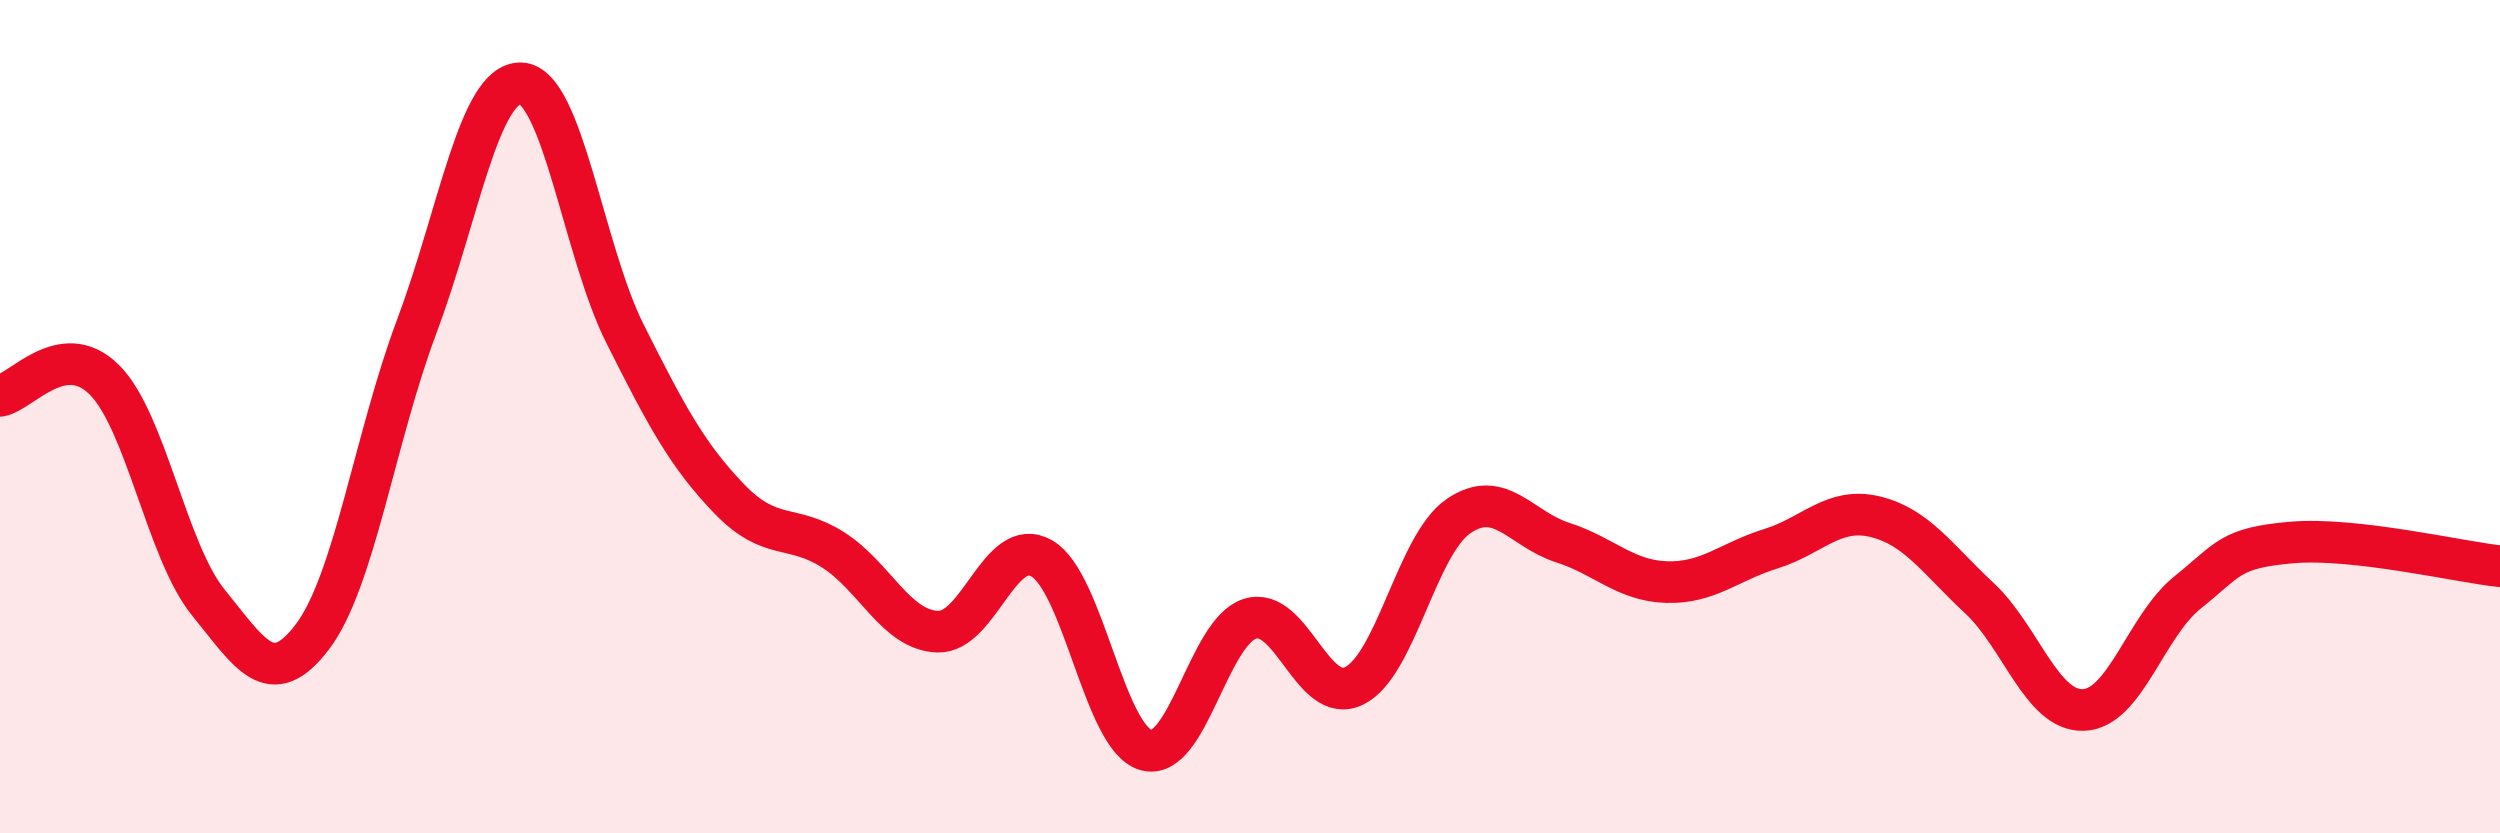
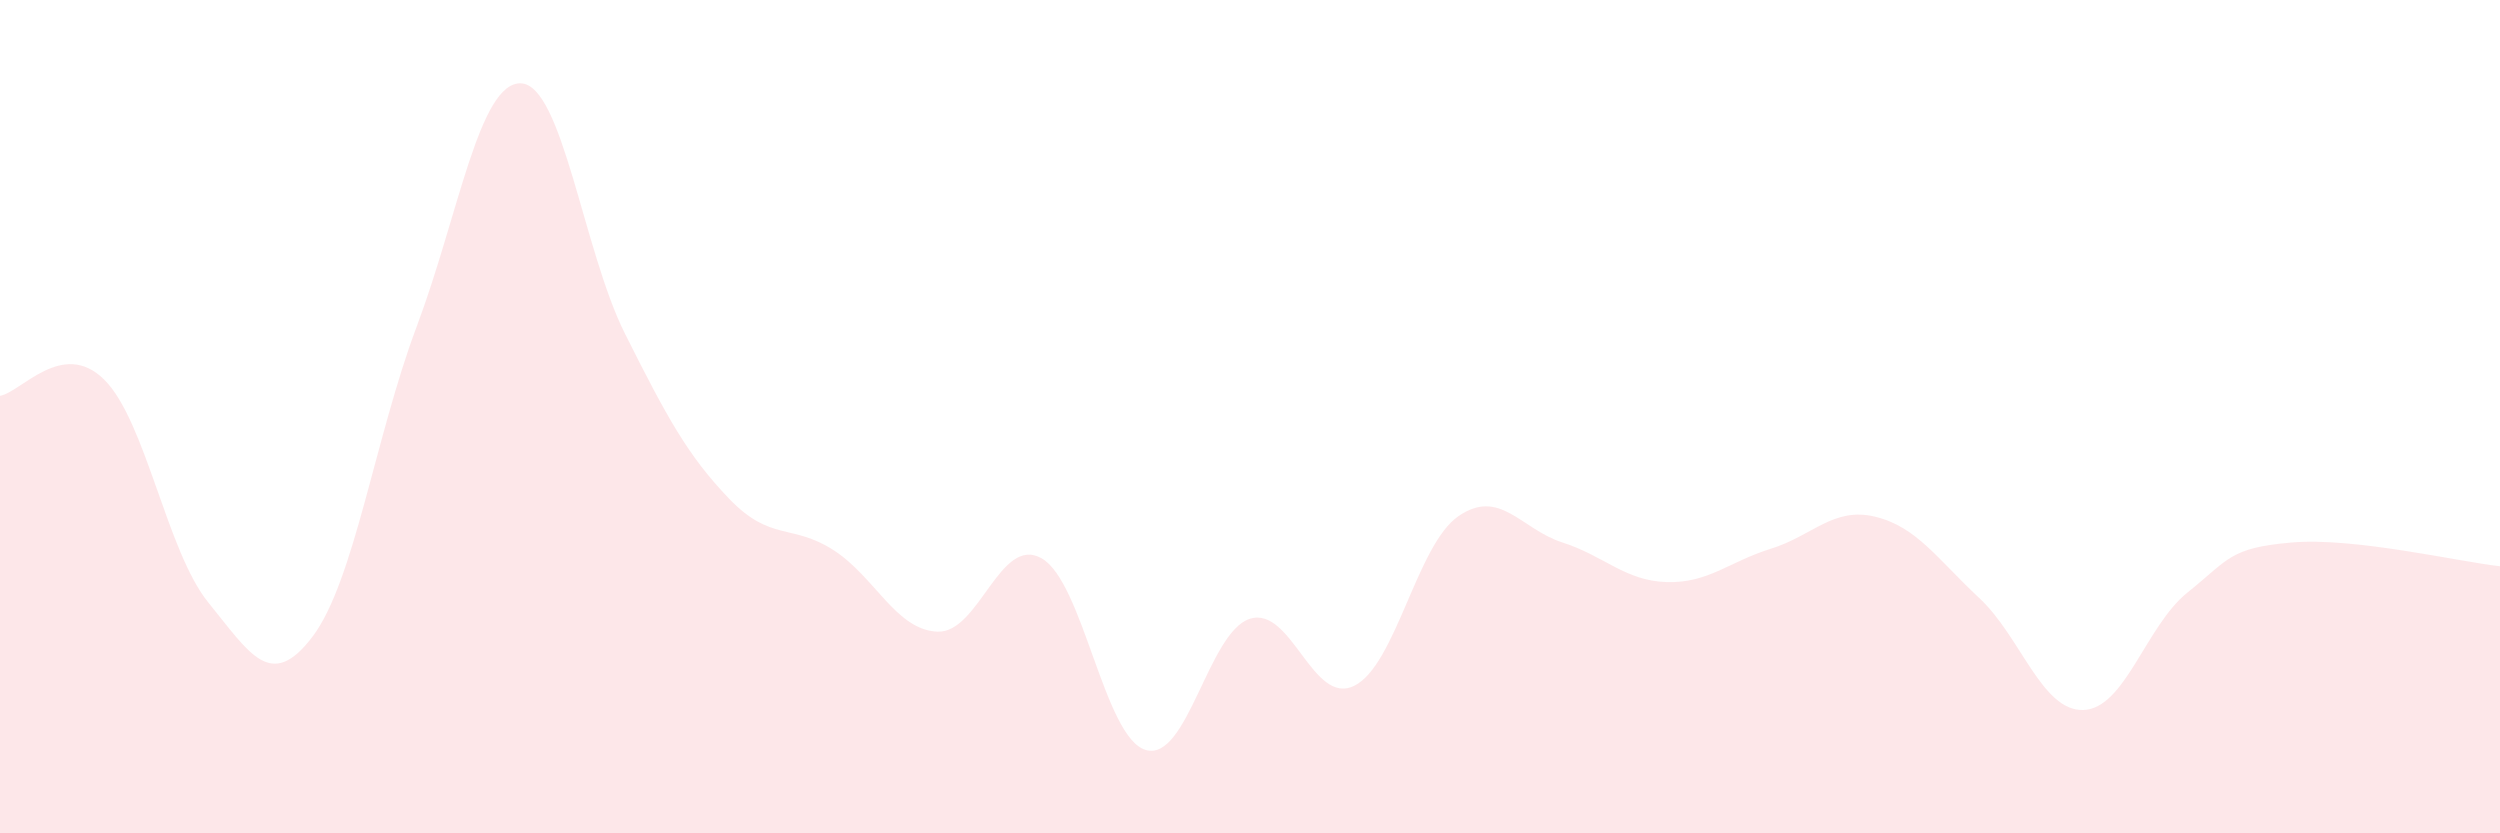
<svg xmlns="http://www.w3.org/2000/svg" width="60" height="20" viewBox="0 0 60 20">
  <path d="M 0,9.5 C 0.5,9.42 1.5,8.12 2.5,9.11 C 3.5,10.1 4,13.23 5,14.46 C 6,15.69 6.5,16.6 7.5,15.28 C 8.5,13.96 9,10.5 10,7.84 C 11,5.18 11.5,1.97 12.5,2 C 13.5,2.03 14,6.02 15,8.01 C 16,10 16.5,10.93 17.5,11.97 C 18.5,13.01 19,12.56 20,13.2 C 21,13.84 21.5,15.12 22.5,15.16 C 23.5,15.2 24,12.83 25,13.4 C 26,13.97 26.5,17.71 27.5,18 C 28.5,18.29 29,15.16 30,14.85 C 31,14.54 31.5,16.95 32.5,16.46 C 33.5,15.97 34,13.08 35,12.39 C 36,11.7 36.5,12.7 37.5,13.02 C 38.5,13.34 39,13.94 40,13.97 C 41,14 41.5,13.48 42.5,13.17 C 43.5,12.86 44,12.16 45,12.4 C 46,12.64 46.5,13.42 47.5,14.35 C 48.5,15.28 49,17.07 50,17.04 C 51,17.01 51.5,15.02 52.5,14.22 C 53.5,13.42 53.5,13.15 55,13.02 C 56.5,12.89 59,13.48 60,13.59L60 20L0 20Z" fill="#EB0A25" opacity="0.1" stroke-linecap="round" stroke-linejoin="round" />
-   <path d="M 0,9.5 C 0.5,9.42 1.5,8.12 2.5,9.11 C 3.5,10.1 4,13.23 5,14.46 C 6,15.69 6.5,16.6 7.5,15.28 C 8.5,13.96 9,10.5 10,7.84 C 11,5.18 11.5,1.97 12.5,2 C 13.5,2.03 14,6.02 15,8.01 C 16,10 16.5,10.93 17.5,11.97 C 18.5,13.01 19,12.56 20,13.2 C 21,13.84 21.5,15.12 22.5,15.16 C 23.5,15.2 24,12.83 25,13.4 C 26,13.97 26.5,17.71 27.5,18 C 28.5,18.29 29,15.16 30,14.85 C 31,14.54 31.5,16.95 32.5,16.46 C 33.5,15.97 34,13.08 35,12.39 C 36,11.7 36.5,12.7 37.5,13.02 C 38.5,13.34 39,13.94 40,13.97 C 41,14 41.5,13.48 42.5,13.17 C 43.5,12.86 44,12.16 45,12.4 C 46,12.64 46.5,13.42 47.5,14.35 C 48.5,15.28 49,17.07 50,17.04 C 51,17.01 51.5,15.02 52.5,14.22 C 53.5,13.42 53.5,13.15 55,13.02 C 56.5,12.89 59,13.48 60,13.59" stroke="#EB0A25" stroke-width="1" fill="none" stroke-linecap="round" stroke-linejoin="round" />
</svg>